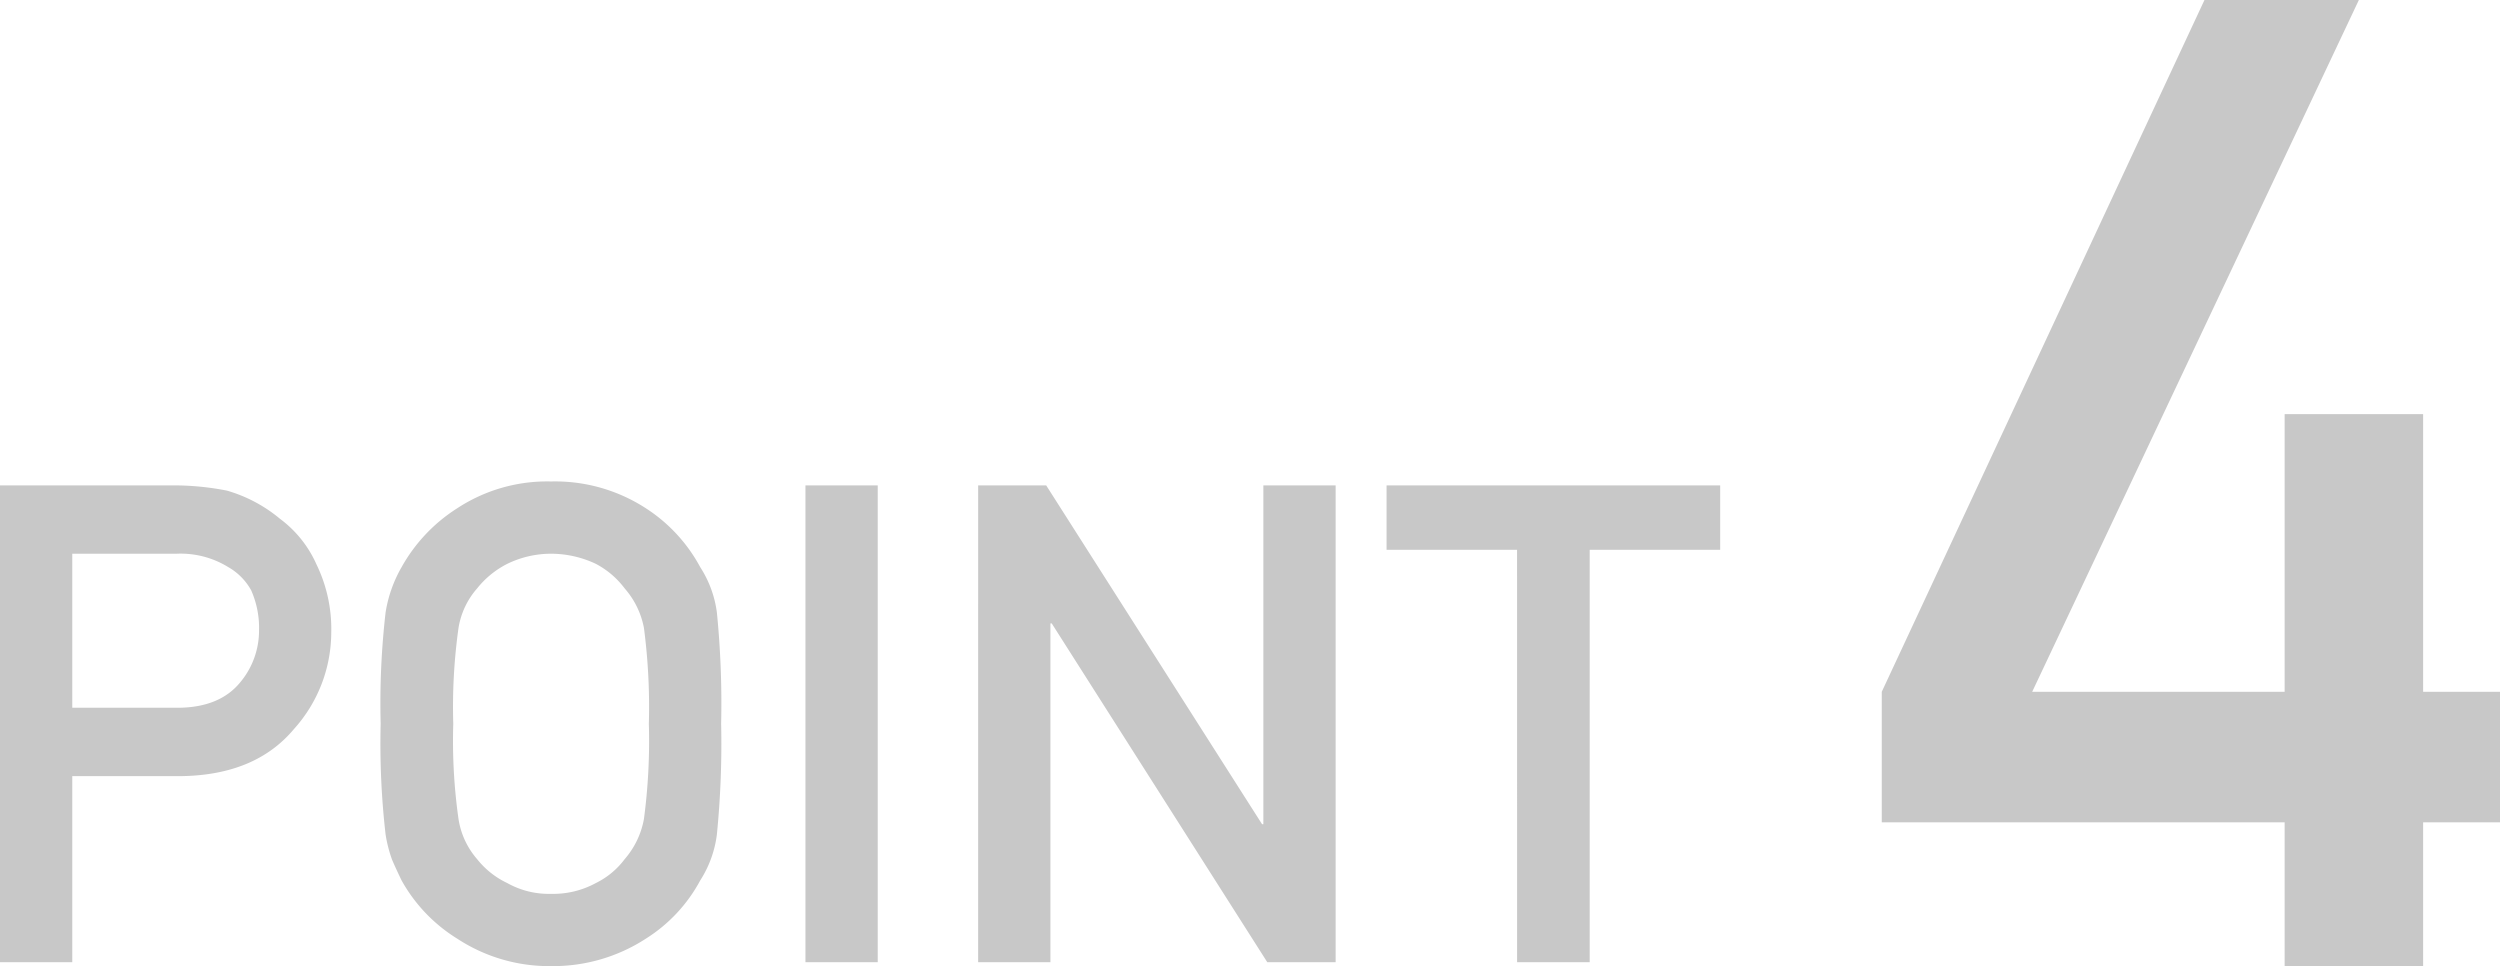
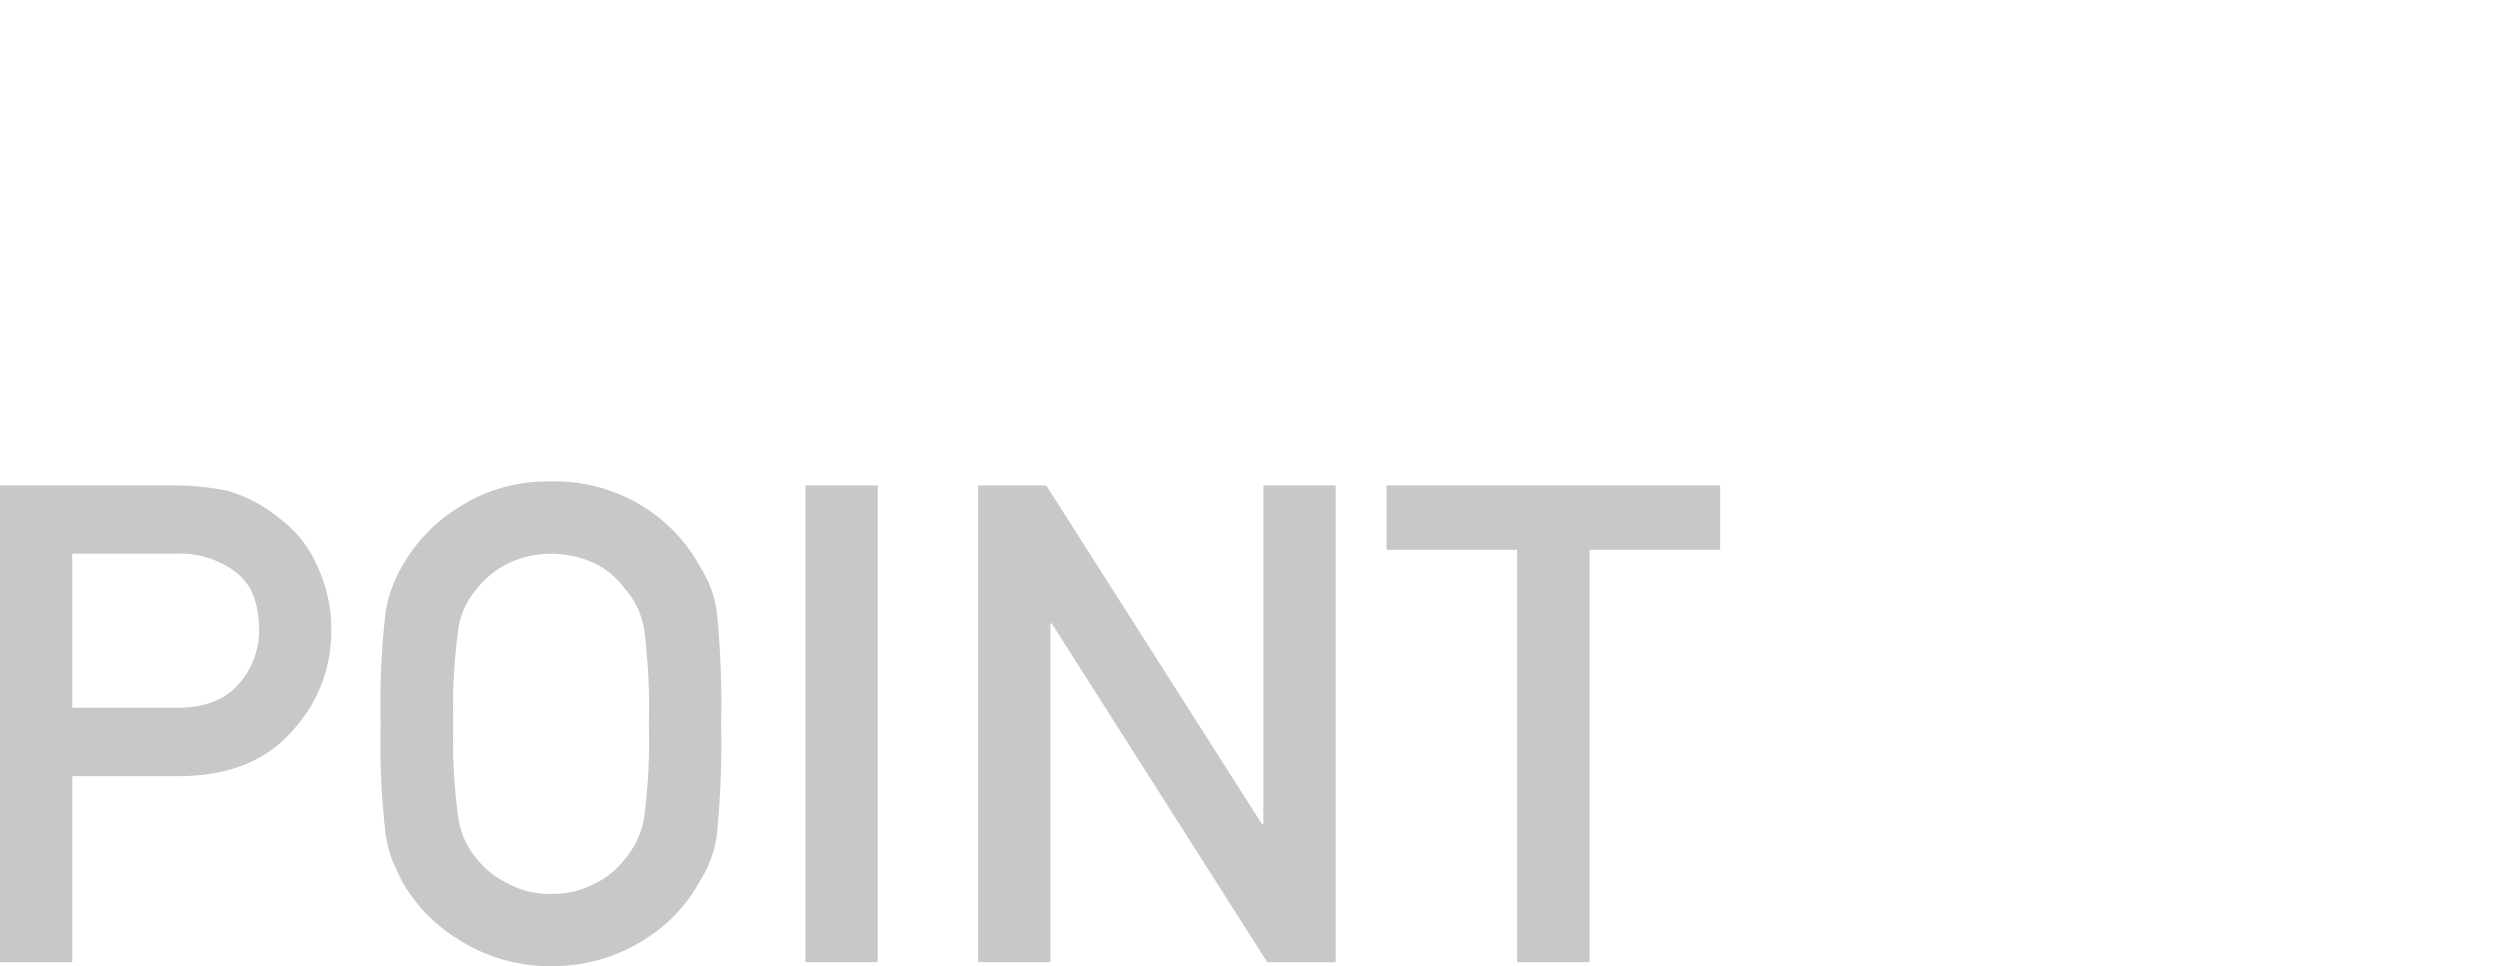
<svg xmlns="http://www.w3.org/2000/svg" width="309.491" height="119.602" viewBox="0 0 309.491 119.602">
  <g id="グループ_21520" data-name="グループ 21520" transform="translate(-340.172 -2654.289)">
-     <path id="パス_685554" data-name="パス 685554" d="M2.051-17.8H51.926V0H69.07V-17.8h9.516v-16.16H69.07V-68.332H51.926v34.371H20.672L61.113-119.6H42L2.051-33.961Z" transform="translate(571.077 2773.891)" fill="#c8c8c8" />
-     <path id="パス_685148" data-name="パス 685148" d="M14.963-48.475H27.878a11.228,11.228,0,0,1,6.4,1.66,7.436,7.436,0,0,1,2.834,2.874,11.455,11.455,0,0,1,.972,4.98,9.974,9.974,0,0,1-2.389,6.478q-2.51,3-7.49,3.077H14.963ZM6.016,2.092h8.947V-20.944h13.6q9.109-.162,13.846-5.83a17.919,17.919,0,0,0,4.615-11.943,18.276,18.276,0,0,0-1.822-8.421,14.188,14.188,0,0,0-4.534-5.668,18.082,18.082,0,0,0-6.559-3.482,34.2,34.2,0,0,0-6.721-.648H6.016ZM53.141-27.422a98.726,98.726,0,0,0,.607,13.684,16.628,16.628,0,0,0,.81,3.158q.526,1.215,1.174,2.551A19.772,19.772,0,0,0,62.615-.823a20.74,20.74,0,0,0,11.619,3.4,21.088,21.088,0,0,0,11.741-3.4A19.249,19.249,0,0,0,92.7-8.029a13.649,13.649,0,0,0,2.065-5.709,113.774,113.774,0,0,0,.526-13.684,113.547,113.547,0,0,0-.526-13.765A13.551,13.551,0,0,0,92.7-46.815,19.843,19.843,0,0,0,85.975-54.1a20.636,20.636,0,0,0-11.741-3.32A20.293,20.293,0,0,0,62.615-54.1a20.383,20.383,0,0,0-6.883,7.287,16.3,16.3,0,0,0-1.984,5.628A98.529,98.529,0,0,0,53.141-27.422Zm8.988,0a70.485,70.485,0,0,1,.648-11.862,9.768,9.768,0,0,1,2.308-4.9,11.291,11.291,0,0,1,3.725-3.036,12.37,12.37,0,0,1,5.425-1.255,13.02,13.02,0,0,1,5.547,1.255,10.656,10.656,0,0,1,3.563,3.036,10.323,10.323,0,0,1,2.389,4.9,75.116,75.116,0,0,1,.607,11.862,73.414,73.414,0,0,1-.607,11.781,10.372,10.372,0,0,1-2.389,4.98,9.885,9.885,0,0,1-3.563,2.955,11.03,11.03,0,0,1-5.547,1.336,10.5,10.5,0,0,1-5.425-1.336,10.473,10.473,0,0,1-3.725-2.955,9.831,9.831,0,0,1-2.308-4.98A68.889,68.889,0,0,1,62.129-27.422Zm43.6,29.514h8.947V-56.936h-8.947Zm21.377,0h8.947V-39.851h.162L162.9,2.092h8.462V-56.936h-8.947v41.943h-.162L135.53-56.936h-8.421Zm66.721,0h8.988V-48.96h16.154v-7.976h-41.3v7.976h16.154Z" transform="translate(334.156 2771.313)" fill="#c8c8c8" />
+     <path id="パス_685148" data-name="パス 685148" d="M14.963-48.475H27.878a11.228,11.228,0,0,1,6.4,1.66,7.436,7.436,0,0,1,2.834,2.874,11.455,11.455,0,0,1,.972,4.98,9.974,9.974,0,0,1-2.389,6.478q-2.51,3-7.49,3.077H14.963ZM6.016,2.092h8.947V-20.944h13.6q9.109-.162,13.846-5.83a17.919,17.919,0,0,0,4.615-11.943,18.276,18.276,0,0,0-1.822-8.421,14.188,14.188,0,0,0-4.534-5.668,18.082,18.082,0,0,0-6.559-3.482,34.2,34.2,0,0,0-6.721-.648H6.016ZM53.141-27.422a98.726,98.726,0,0,0,.607,13.684,16.628,16.628,0,0,0,.81,3.158q.526,1.215,1.174,2.551A19.772,19.772,0,0,0,62.615-.823a20.74,20.74,0,0,0,11.619,3.4,21.088,21.088,0,0,0,11.741-3.4A19.249,19.249,0,0,0,92.7-8.029a13.649,13.649,0,0,0,2.065-5.709,113.774,113.774,0,0,0,.526-13.684,113.547,113.547,0,0,0-.526-13.765A13.551,13.551,0,0,0,92.7-46.815,19.843,19.843,0,0,0,85.975-54.1a20.636,20.636,0,0,0-11.741-3.32A20.293,20.293,0,0,0,62.615-54.1a20.383,20.383,0,0,0-6.883,7.287,16.3,16.3,0,0,0-1.984,5.628A98.529,98.529,0,0,0,53.141-27.422Zm8.988,0a70.485,70.485,0,0,1,.648-11.862,9.768,9.768,0,0,1,2.308-4.9,11.291,11.291,0,0,1,3.725-3.036,12.37,12.37,0,0,1,5.425-1.255,13.02,13.02,0,0,1,5.547,1.255,10.656,10.656,0,0,1,3.563,3.036,10.323,10.323,0,0,1,2.389,4.9,75.116,75.116,0,0,1,.607,11.862,73.414,73.414,0,0,1-.607,11.781,10.372,10.372,0,0,1-2.389,4.98,9.885,9.885,0,0,1-3.563,2.955,11.03,11.03,0,0,1-5.547,1.336,10.5,10.5,0,0,1-5.425-1.336,10.473,10.473,0,0,1-3.725-2.955,9.831,9.831,0,0,1-2.308-4.98A68.889,68.889,0,0,1,62.129-27.422Zm43.6,29.514h8.947V-56.936h-8.947Zm21.377,0h8.947V-39.851h.162L162.9,2.092h8.462V-56.936h-8.947v41.943h-.162L135.53-56.936h-8.421Zm66.721,0h8.988V-48.96h16.154v-7.976h-41.3v7.976h16.154" transform="translate(334.156 2771.313)" fill="#c8c8c8" />
  </g>
</svg>